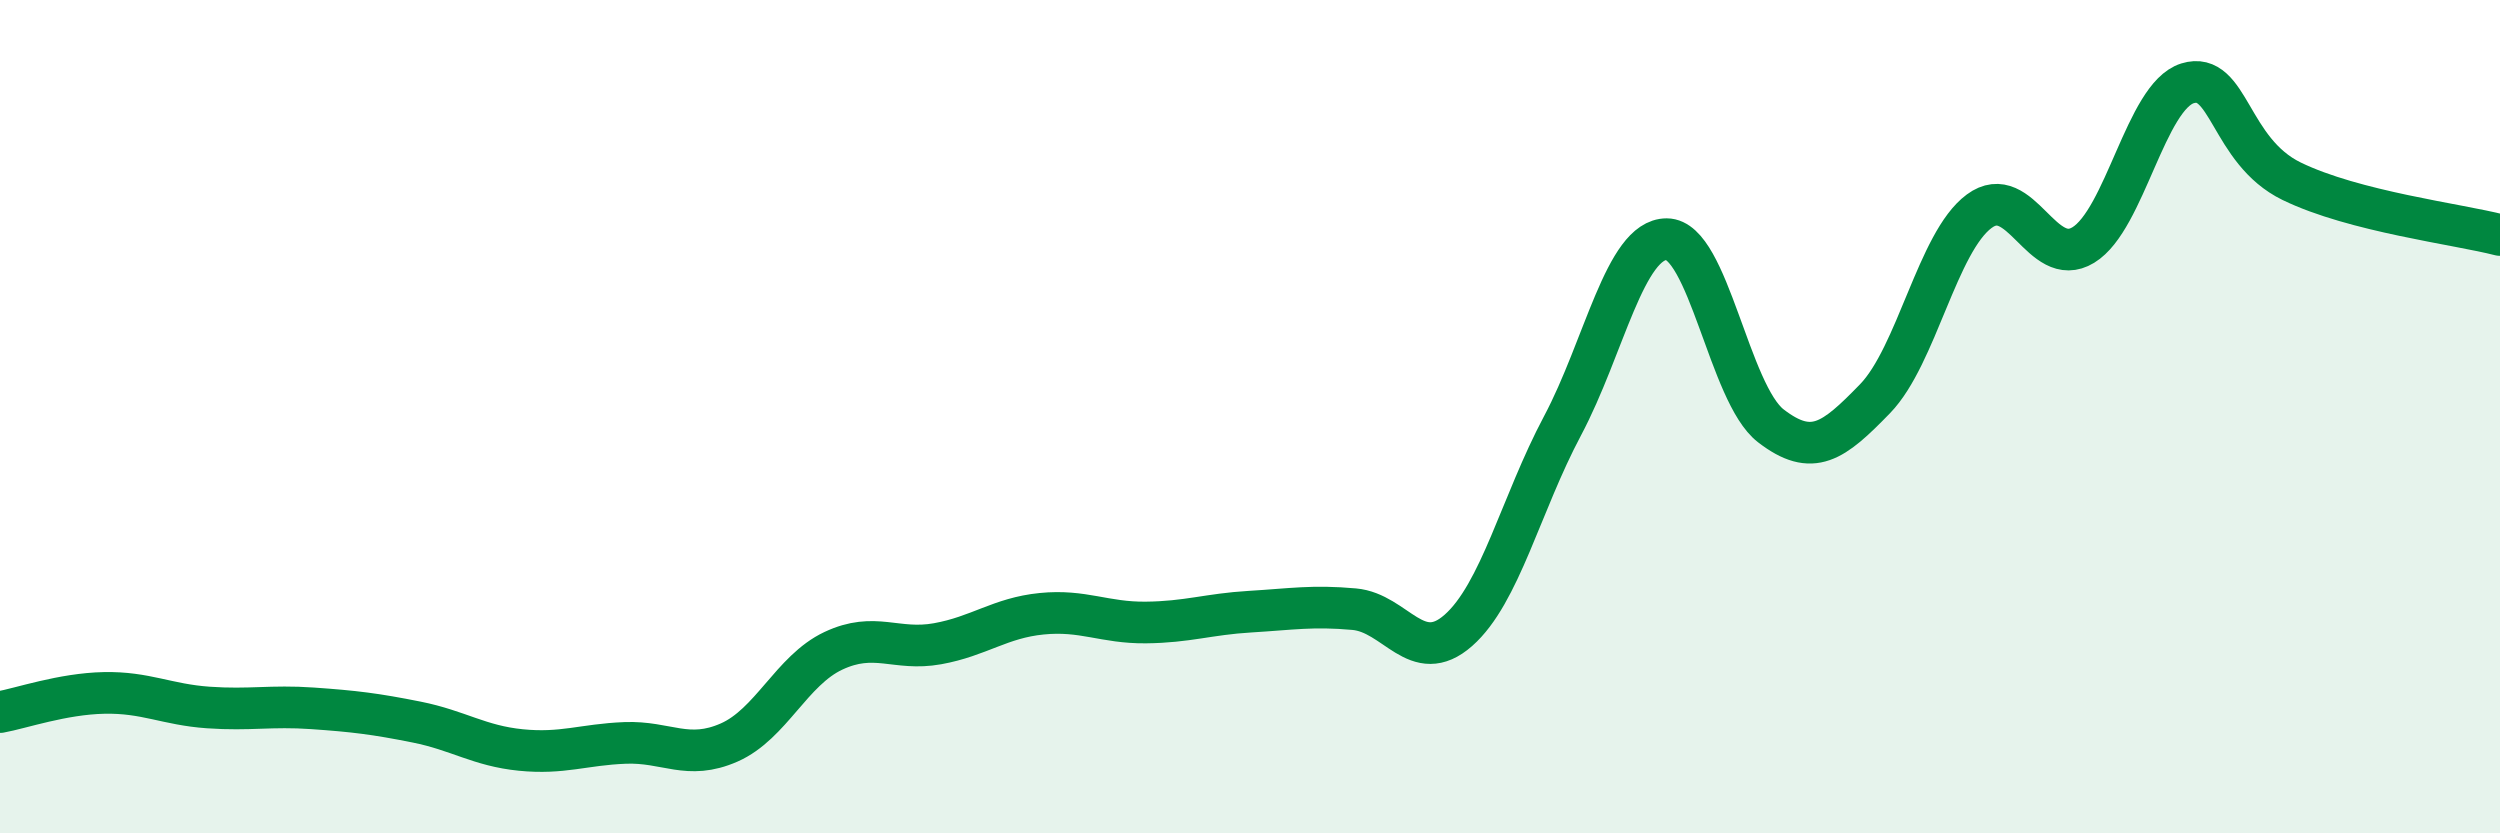
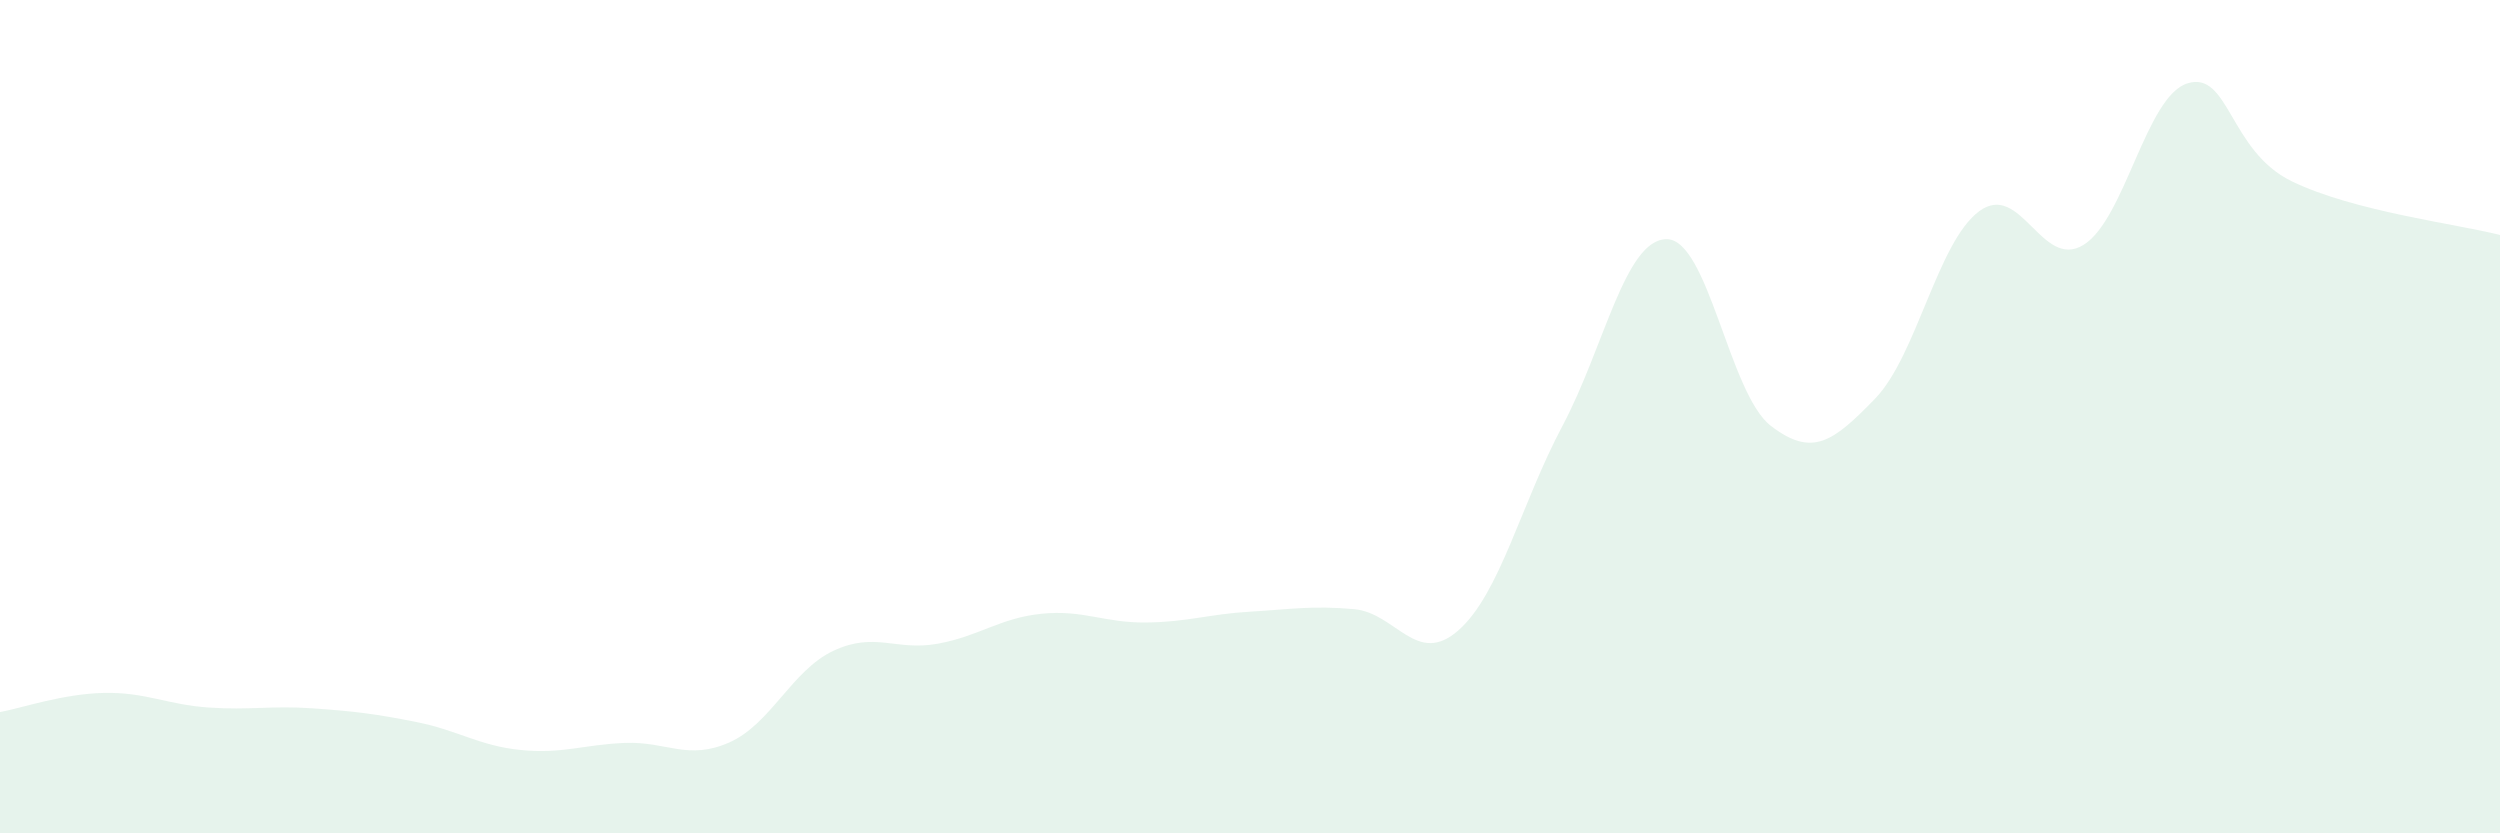
<svg xmlns="http://www.w3.org/2000/svg" width="60" height="20" viewBox="0 0 60 20">
  <path d="M 0,17.09 C 0.5,17 1.5,16.65 2.5,16.63 C 3.5,16.61 4,16.91 5,16.98 C 6,17.05 6.5,16.93 7.5,17 C 8.5,17.07 9,17.13 10,17.33 C 11,17.53 11.5,17.9 12.5,18 C 13.5,18.1 14,17.87 15,17.83 C 16,17.79 16.5,18.26 17.5,17.82 C 18.5,17.38 19,16.09 20,15.62 C 21,15.15 21.5,15.63 22.5,15.45 C 23.5,15.27 24,14.83 25,14.73 C 26,14.63 26.5,14.95 27.5,14.94 C 28.5,14.93 29,14.74 30,14.68 C 31,14.62 31.5,14.53 32.5,14.62 C 33.5,14.71 34,16.01 35,15.13 C 36,14.25 36.5,12.1 37.5,10.22 C 38.5,8.34 39,5.74 40,5.74 C 41,5.74 41.5,9.45 42.5,10.22 C 43.5,10.99 44,10.6 45,9.57 C 46,8.54 46.5,5.81 47.5,5.07 C 48.5,4.33 49,6.49 50,5.88 C 51,5.27 51.5,2.31 52.5,2 C 53.5,1.69 53.5,3.62 55,4.35 C 56.5,5.08 59,5.38 60,5.64L60 20L0 20Z" fill="#008740" opacity="0.1" stroke-linecap="round" stroke-linejoin="round" />
-   <path d="M 0,17.09 C 0.5,17 1.5,16.65 2.5,16.63 C 3.5,16.61 4,16.91 5,16.98 C 6,17.05 6.5,16.93 7.5,17 C 8.5,17.07 9,17.13 10,17.33 C 11,17.53 11.5,17.9 12.5,18 C 13.5,18.1 14,17.87 15,17.83 C 16,17.79 16.5,18.26 17.5,17.82 C 18.5,17.38 19,16.09 20,15.62 C 21,15.15 21.5,15.63 22.5,15.45 C 23.5,15.27 24,14.83 25,14.73 C 26,14.63 26.5,14.95 27.5,14.94 C 28.5,14.93 29,14.74 30,14.68 C 31,14.62 31.5,14.53 32.5,14.62 C 33.5,14.71 34,16.01 35,15.13 C 36,14.25 36.5,12.1 37.5,10.22 C 38.5,8.34 39,5.74 40,5.74 C 41,5.74 41.5,9.45 42.5,10.22 C 43.5,10.99 44,10.6 45,9.57 C 46,8.54 46.5,5.81 47.5,5.07 C 48.5,4.33 49,6.49 50,5.88 C 51,5.27 51.5,2.31 52.5,2 C 53.5,1.69 53.5,3.62 55,4.35 C 56.5,5.08 59,5.38 60,5.64" stroke="#008740" stroke-width="1" fill="none" stroke-linecap="round" stroke-linejoin="round" />
</svg>